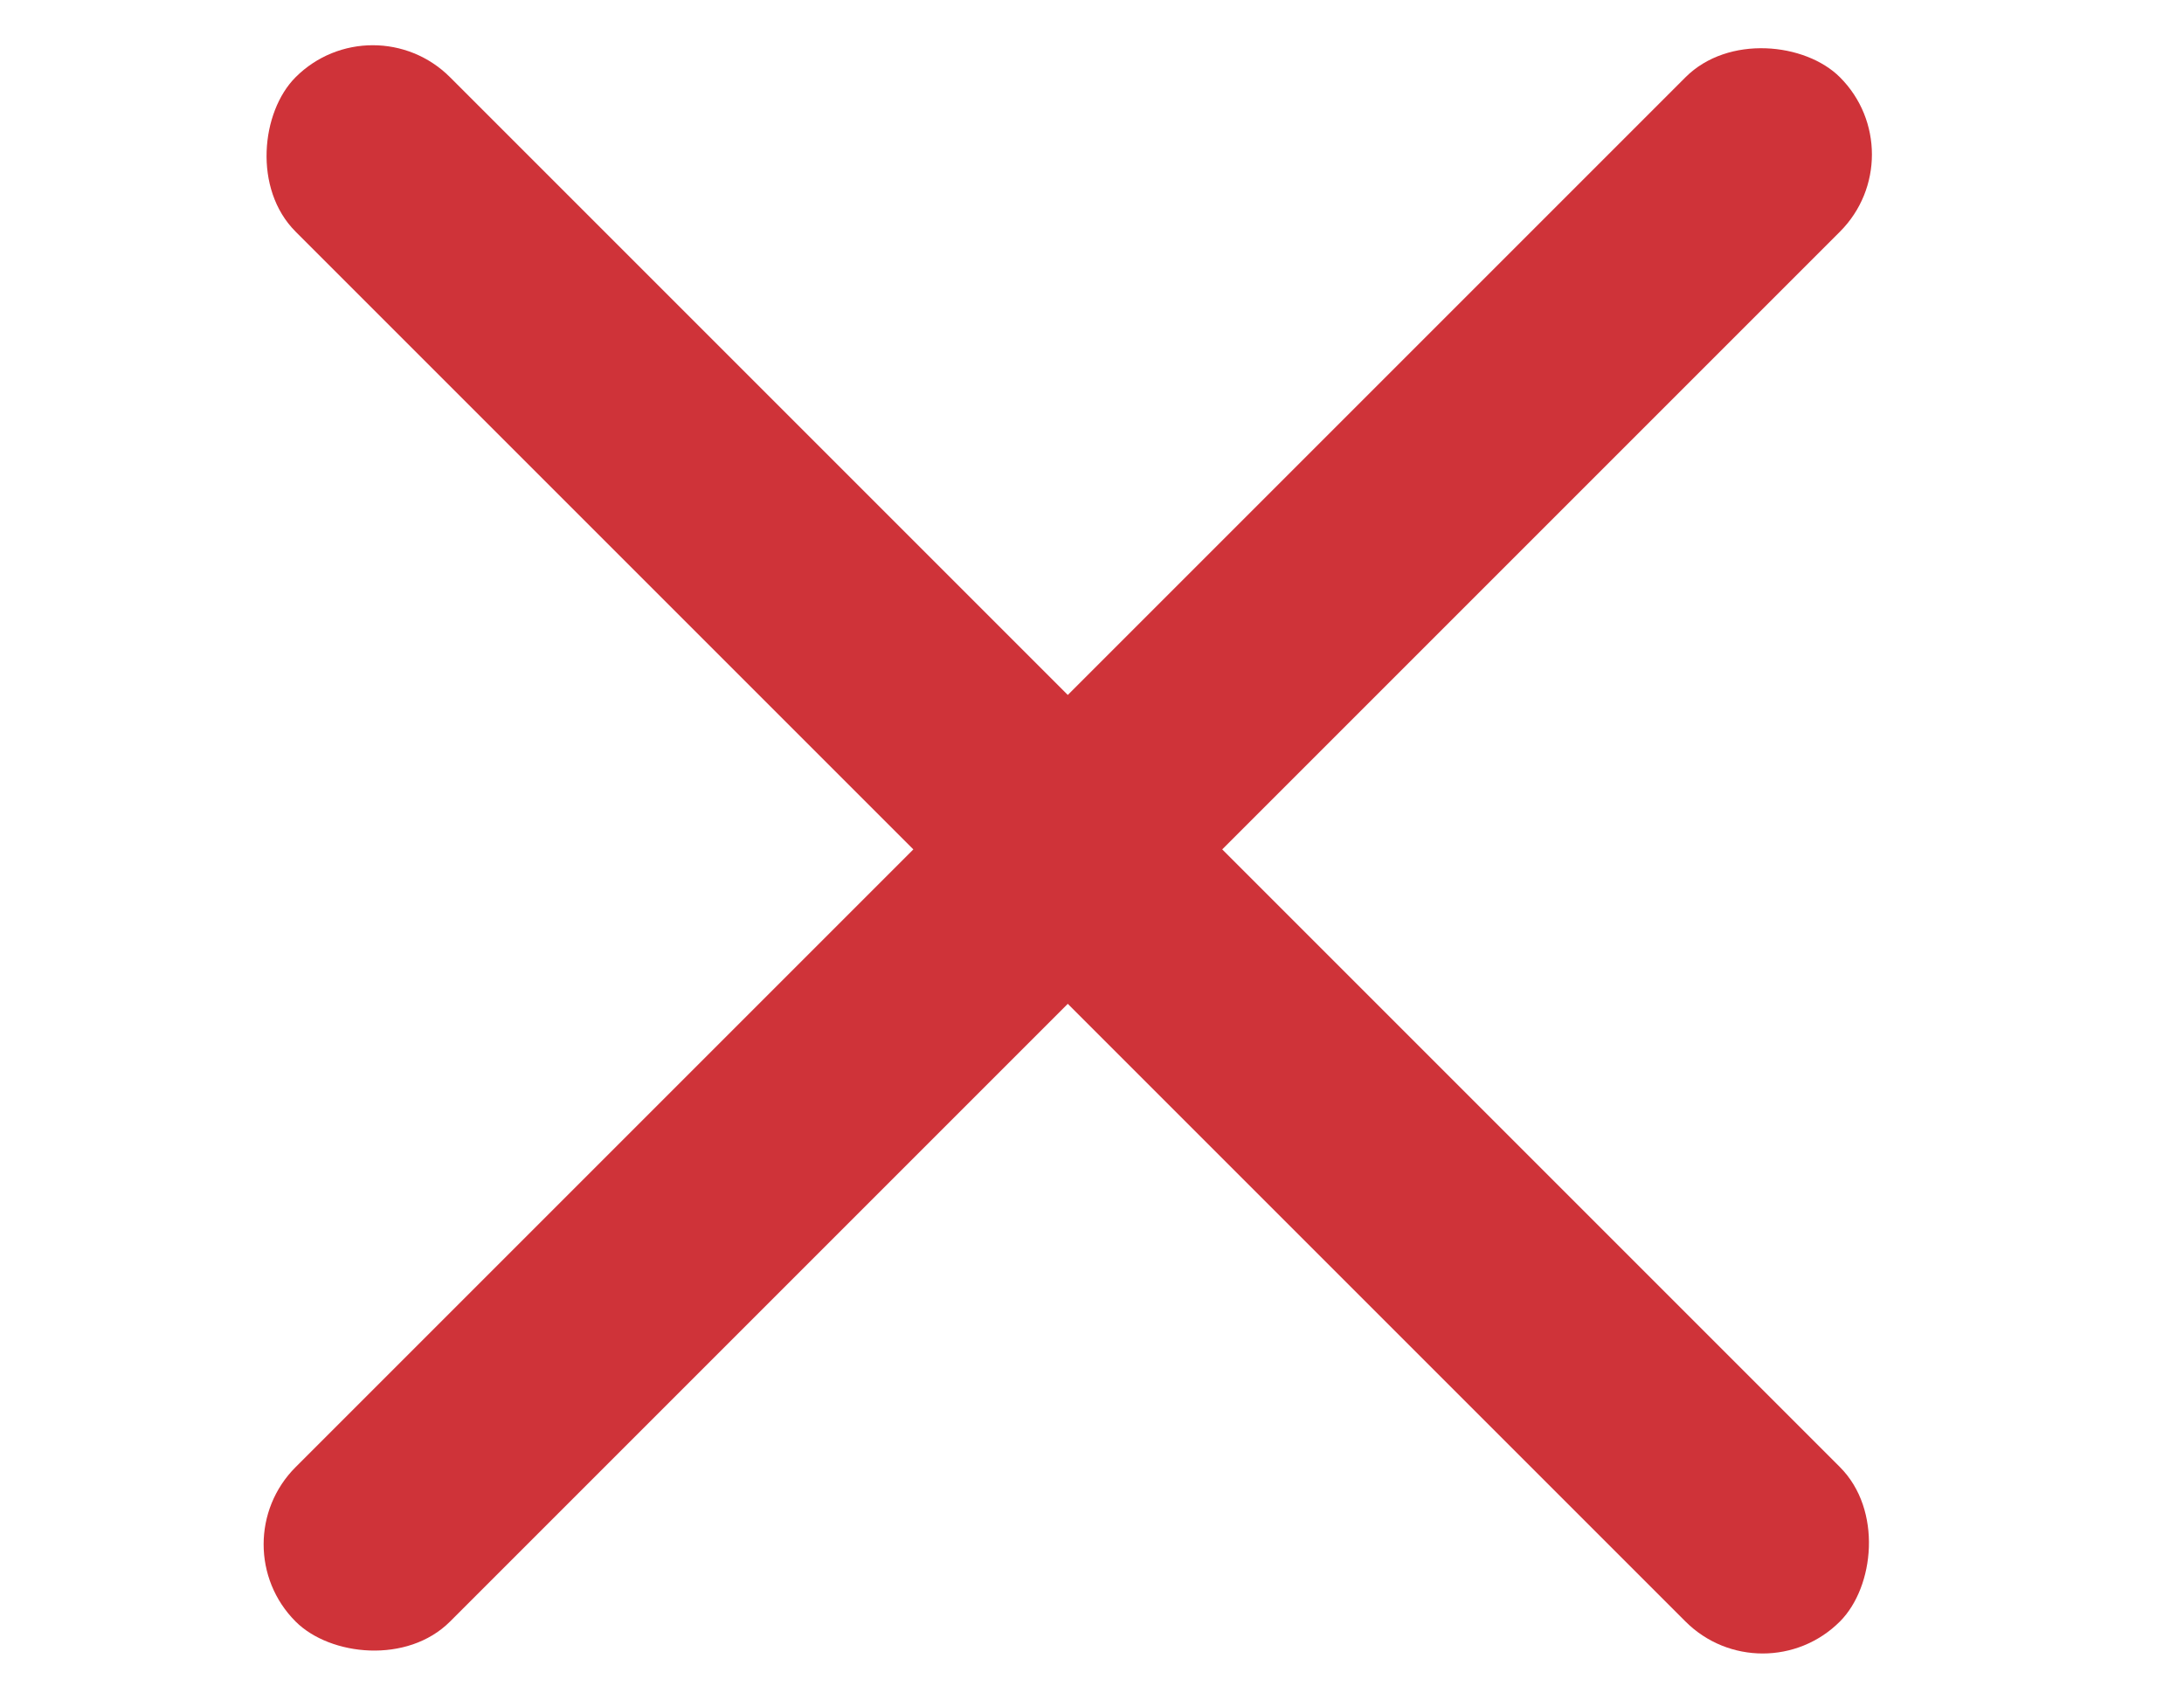
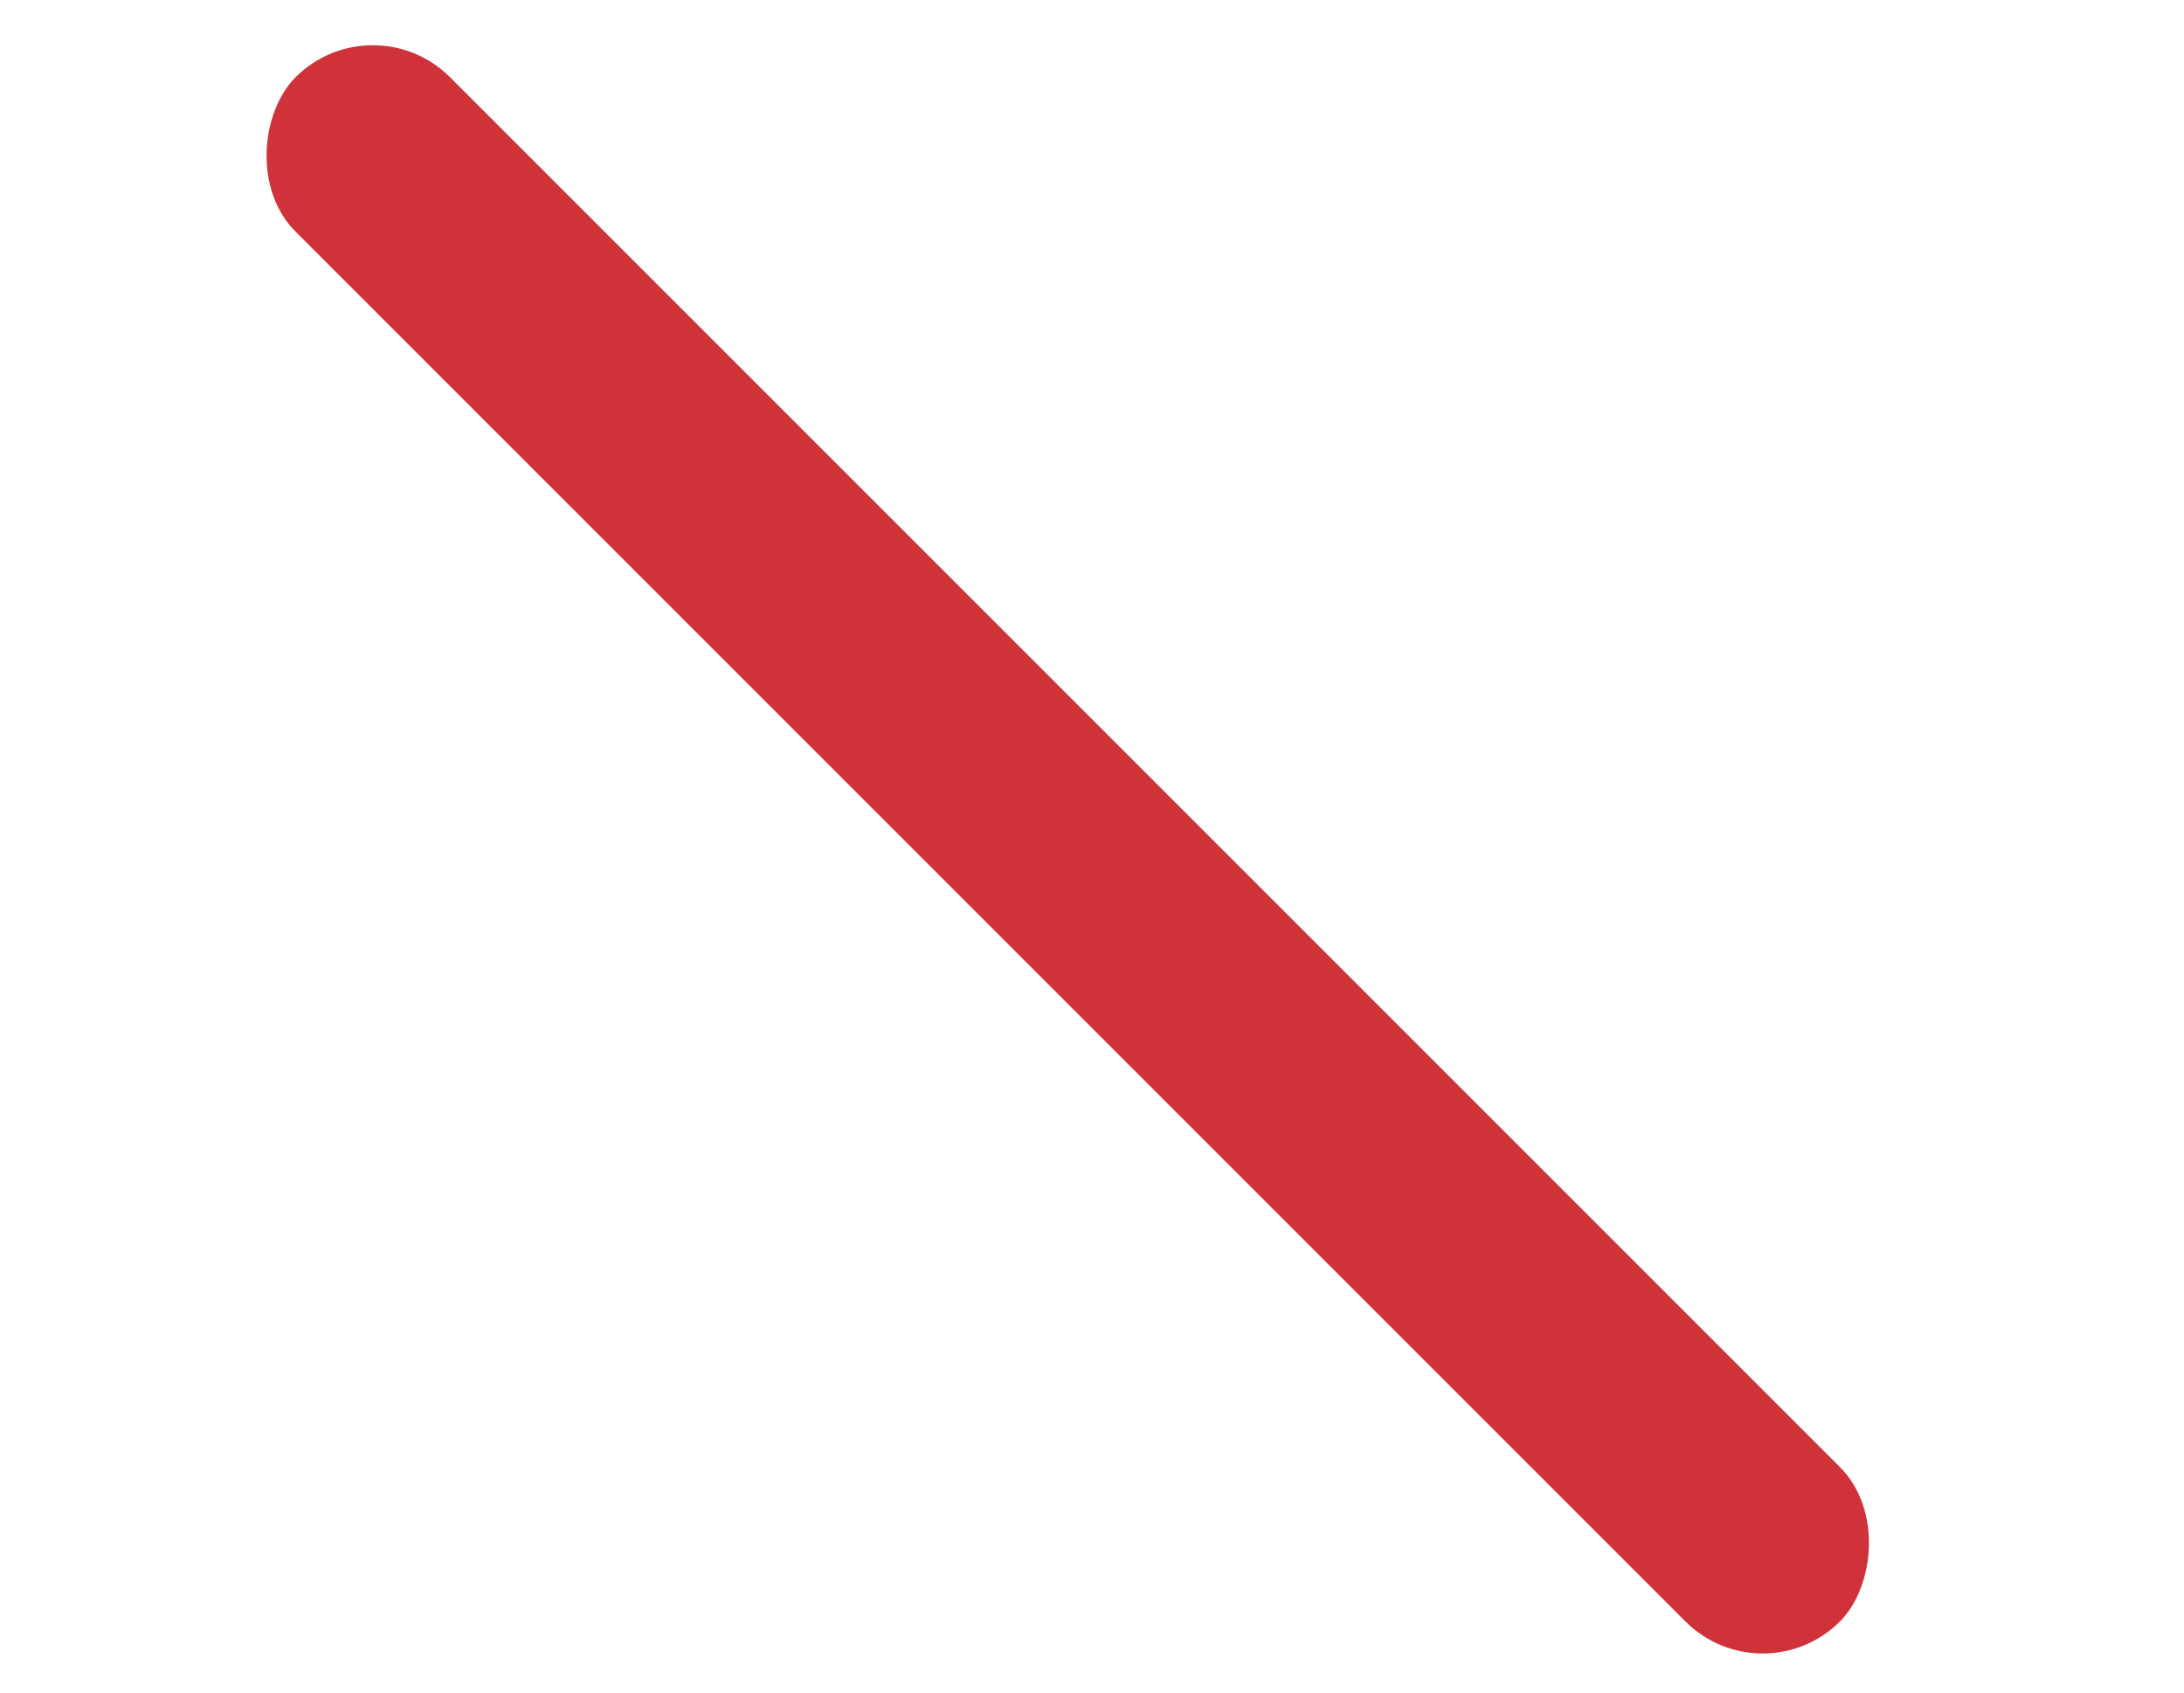
<svg xmlns="http://www.w3.org/2000/svg" width="40" height="31" viewBox="0 0 40 31" fill="none">
  <rect x="6.828" width="40" height="4" rx="2" transform="rotate(45 6.828 0)" fill="#CF3339" />
-   <rect x="4" y="28.285" width="40" height="4" rx="2" transform="rotate(-45 4 28.285)" fill="#CF3339" />
</svg>